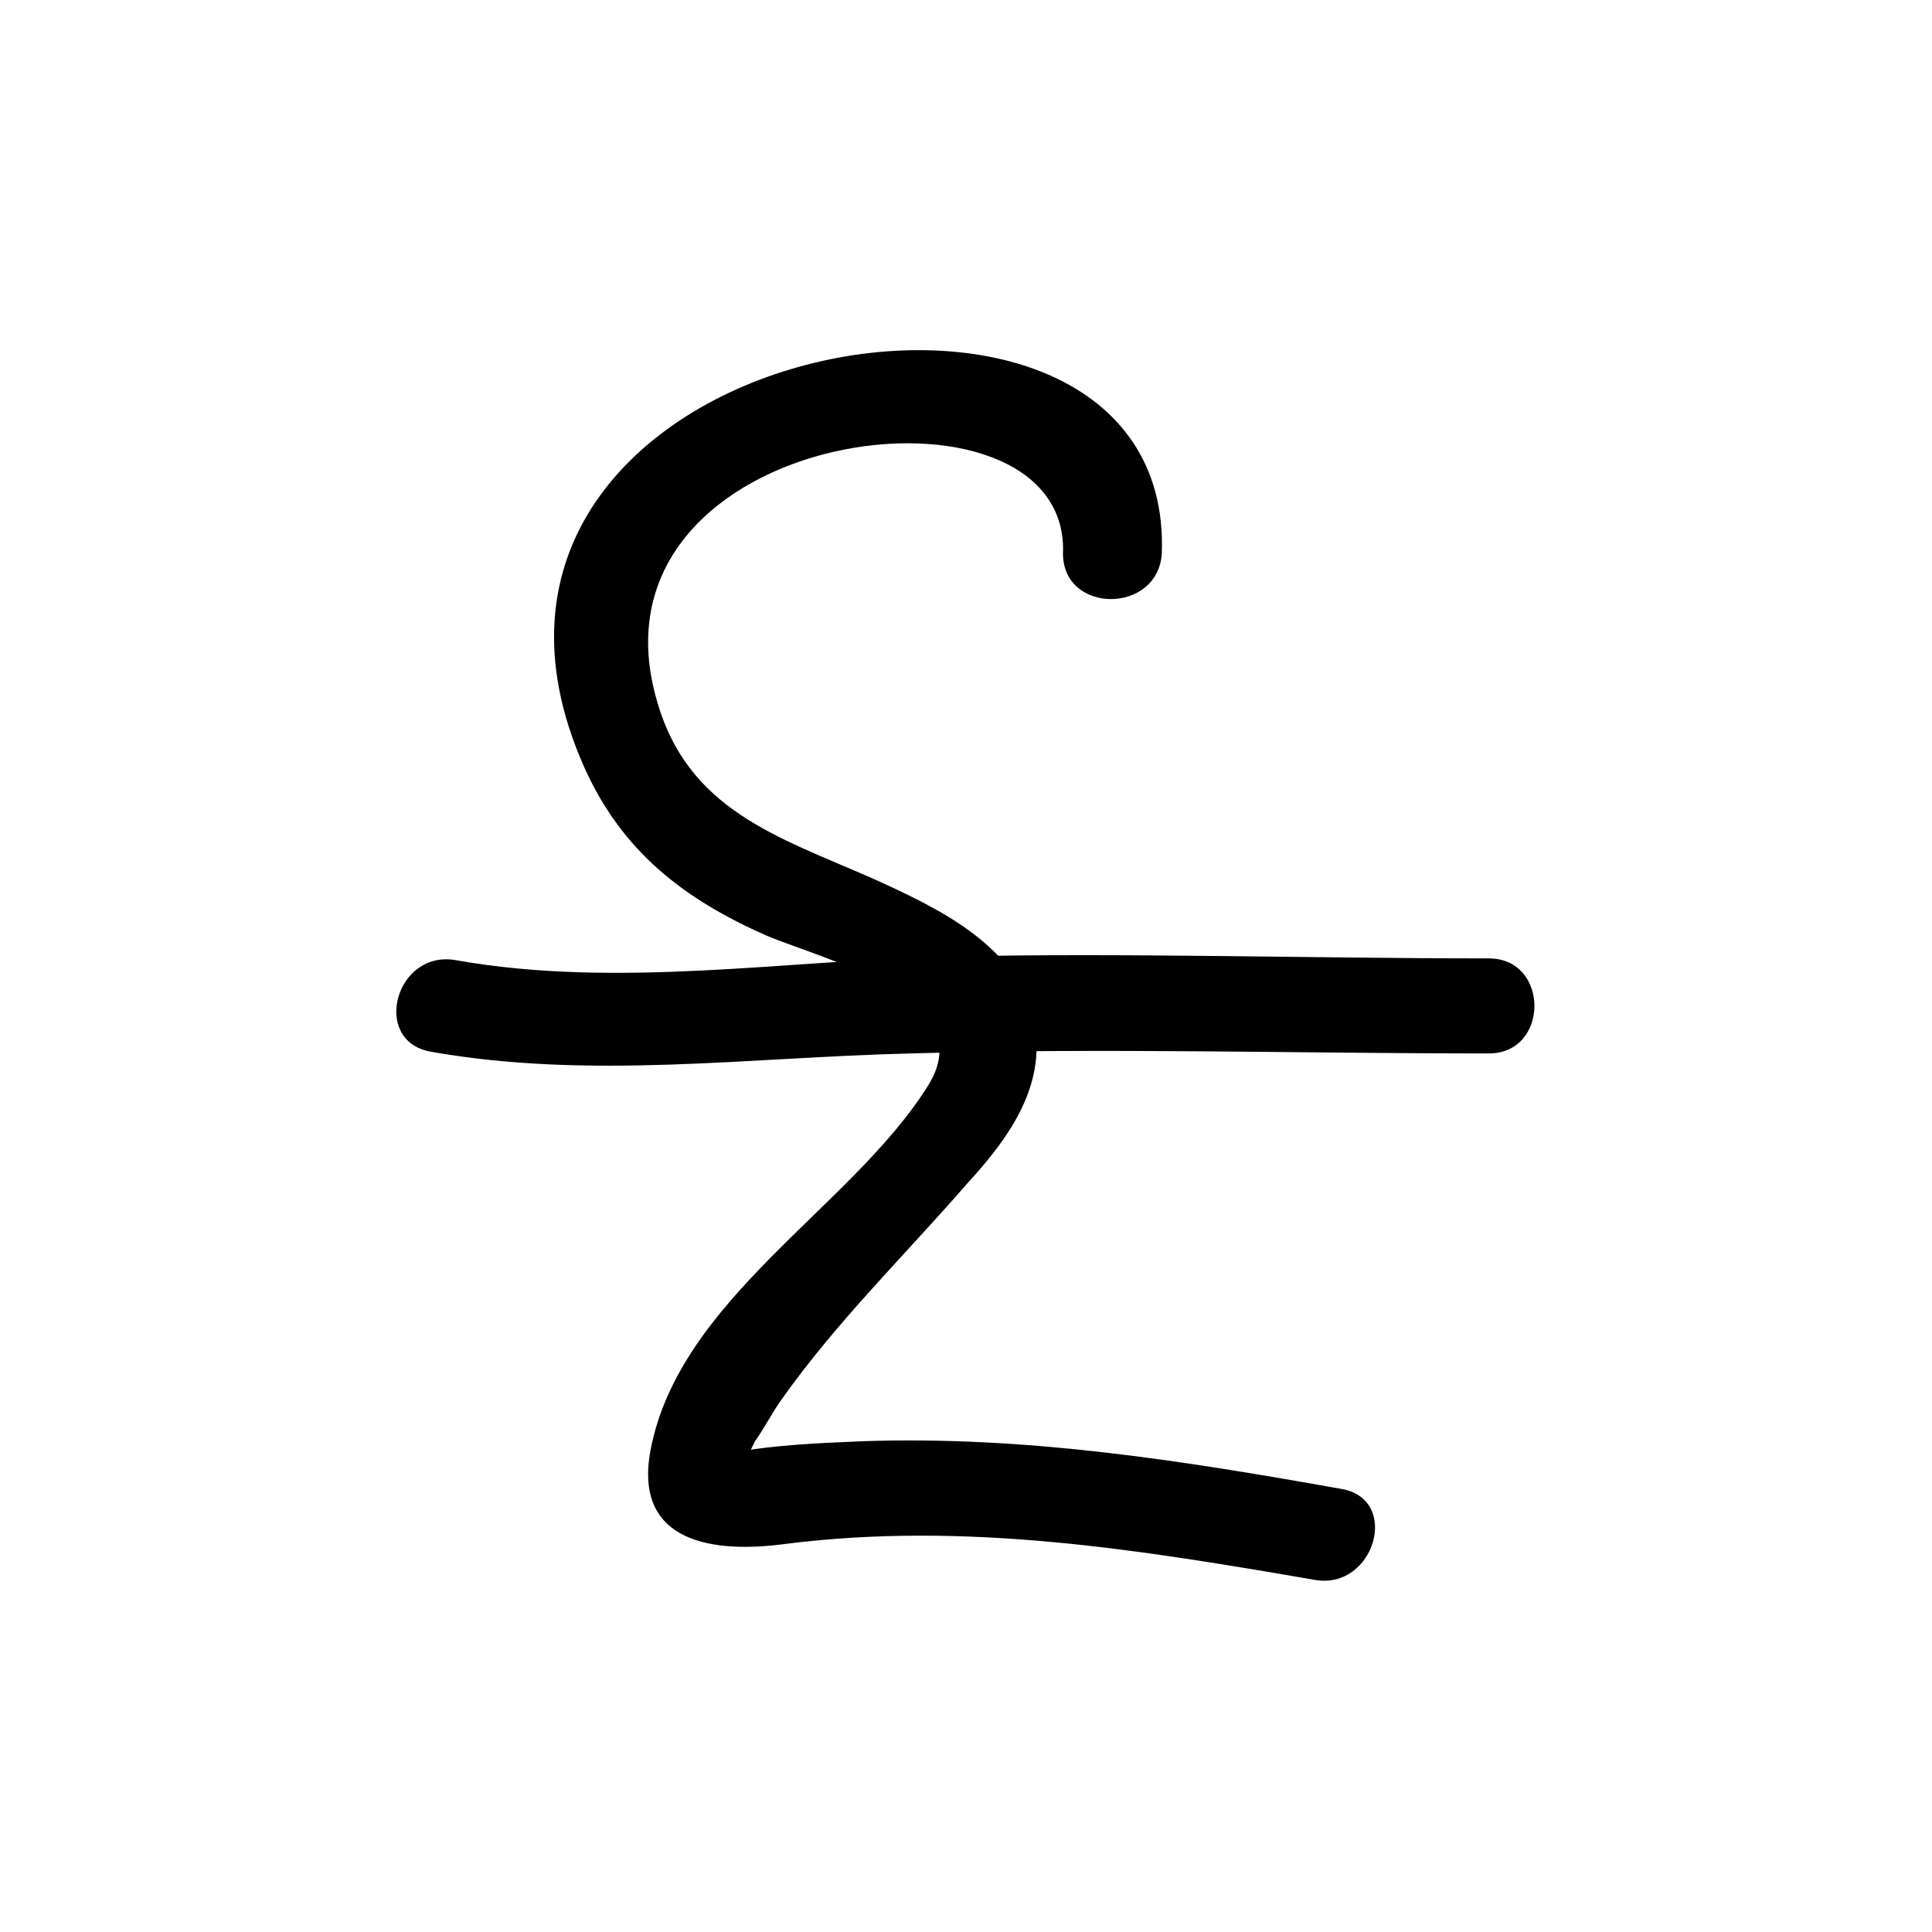
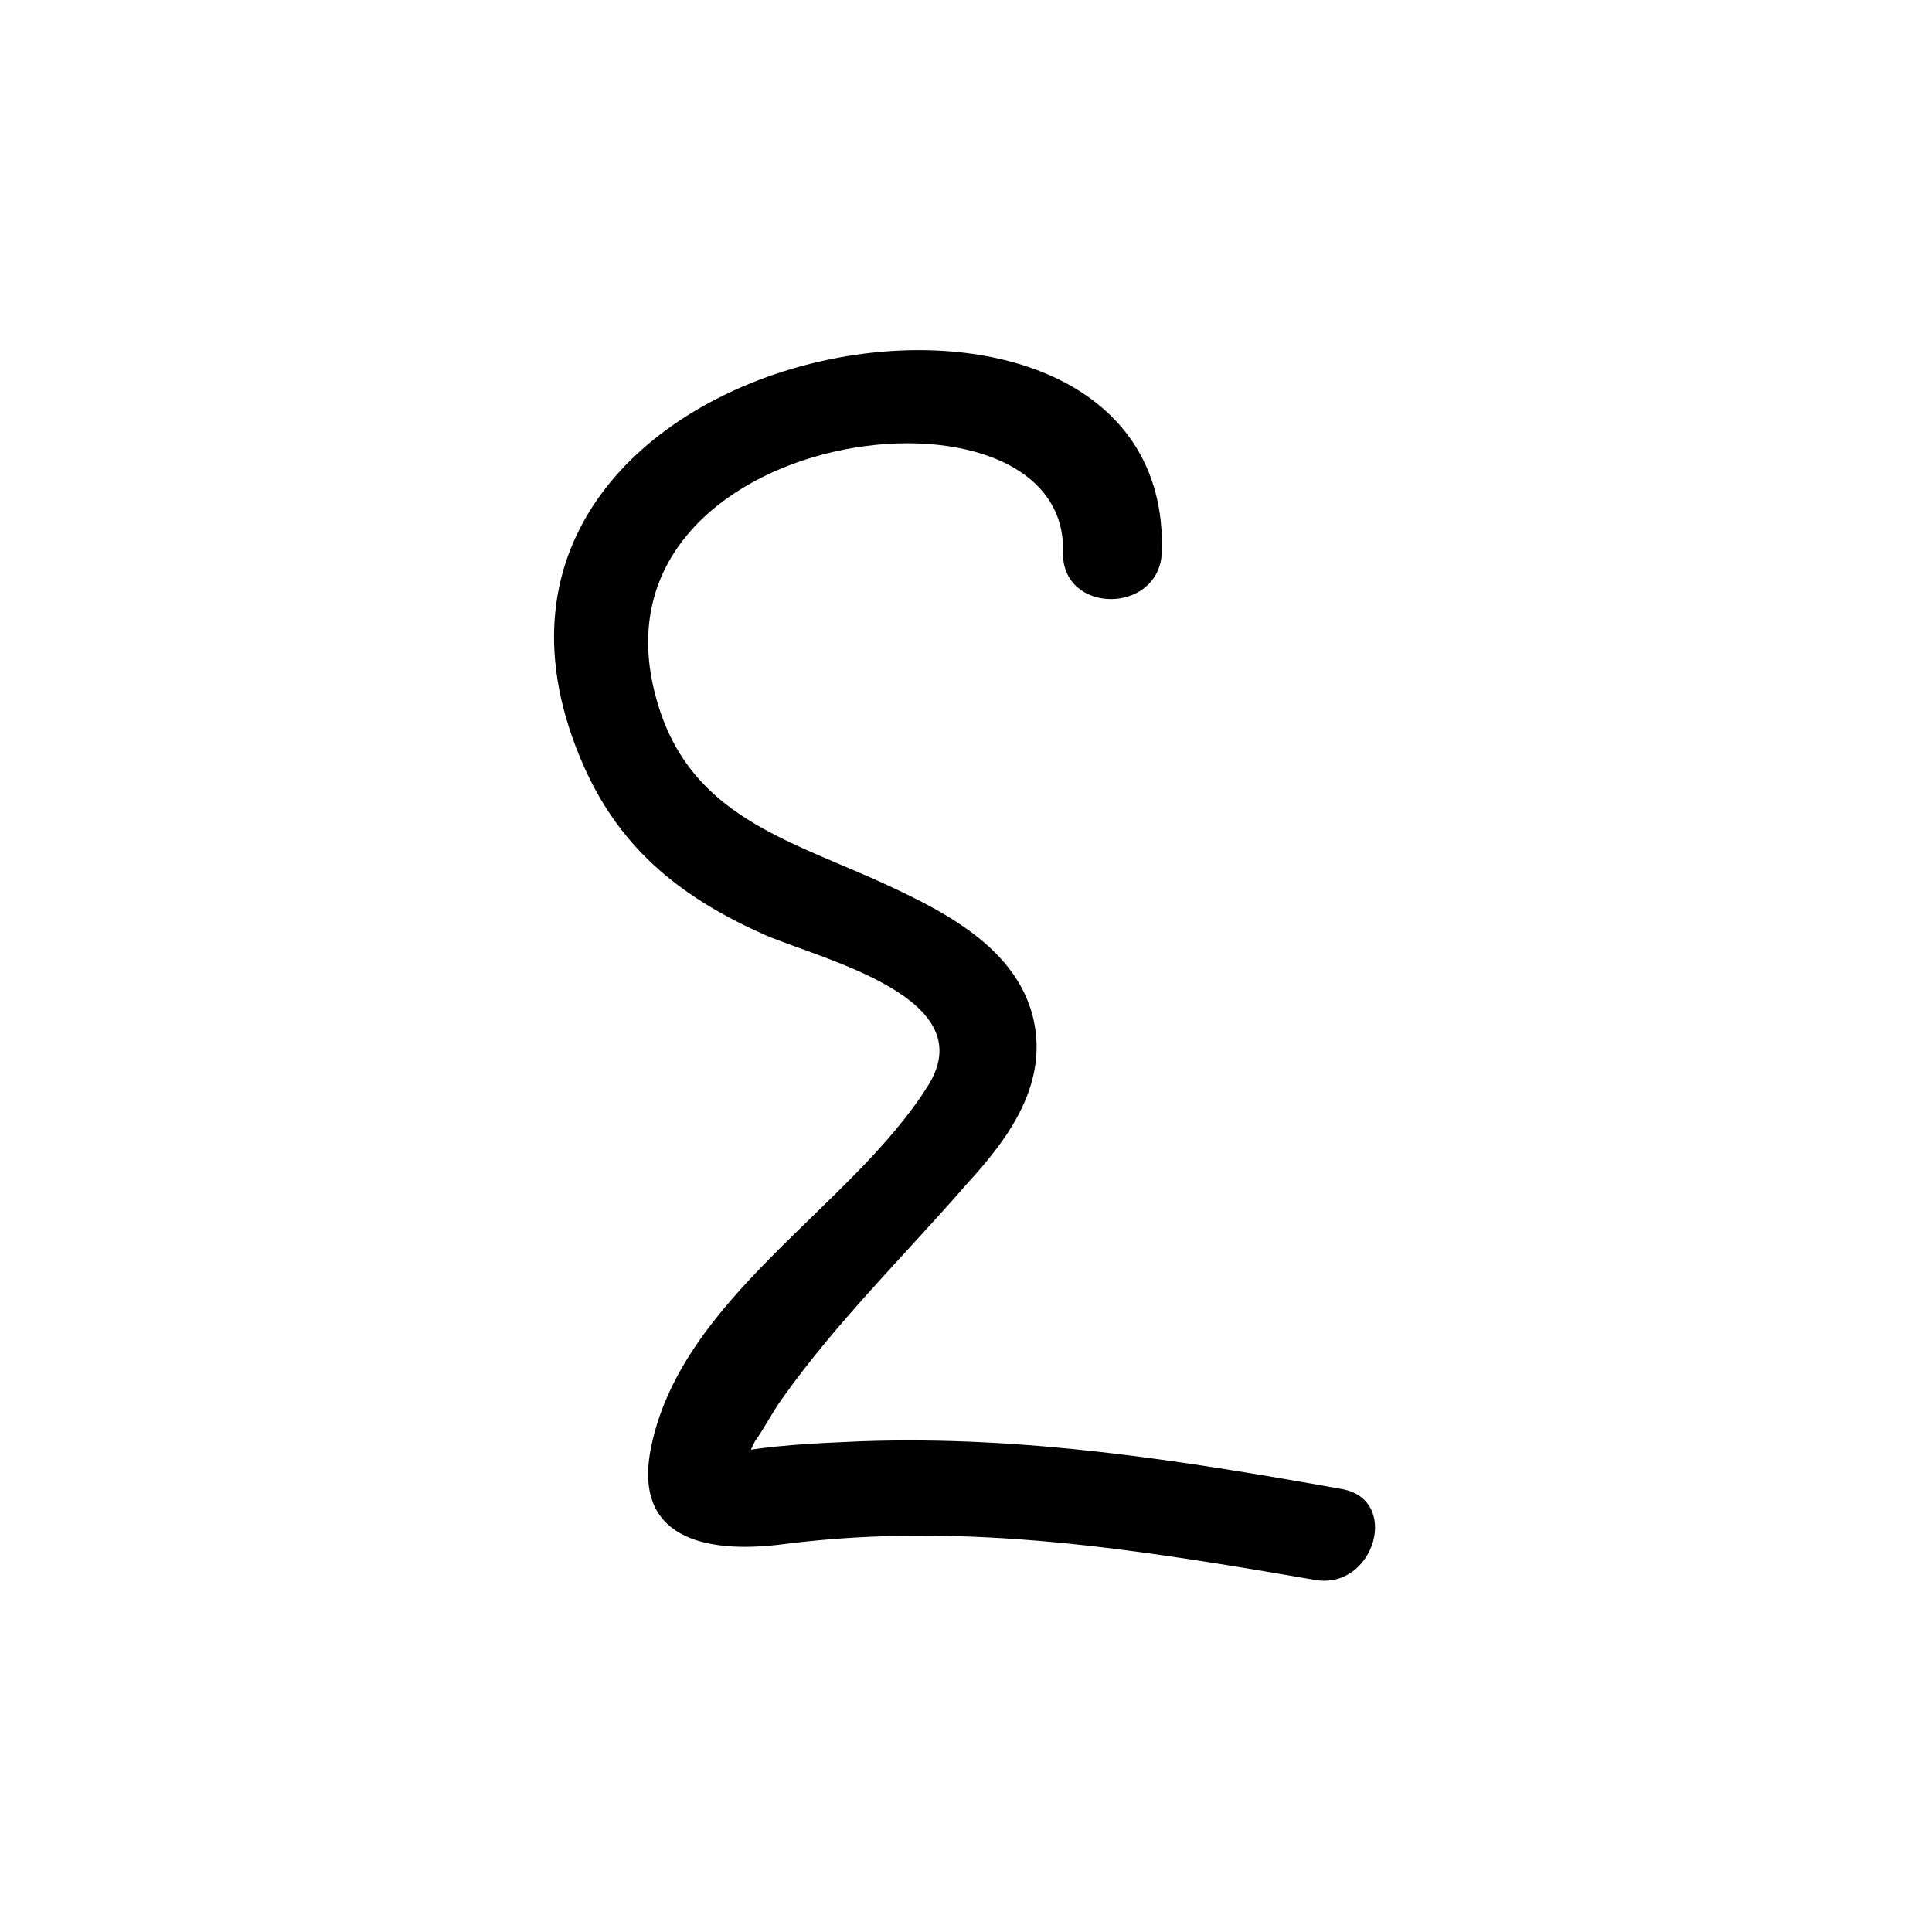
<svg xmlns="http://www.w3.org/2000/svg" fill="#000000" width="800px" height="800px" version="1.1" viewBox="144 144 512 512">
  <g>
    <path d="m451.89 290.67c3.527-94.715-203.54-57.434-153.16 56.426 10.078 22.672 26.703 35.266 48.367 44.84 15.617 6.551 57.434 16.625 42.824 39.801-20.152 32.242-66 56.426-73.555 96.73-4.535 24.688 17.129 27.207 35.77 24.688 47.863-6.047 93.707 1.512 140.56 9.574 15.617 2.519 22.672-21.664 6.551-24.184-42.32-7.559-83.633-14.105-126.96-12.594-11.586 0.504-25.191 1.008-36.273 3.527 3.023 6.047 4.535 7.055 5.039 3.023 1.008-2.519 2.016-4.535 3.023-6.551 2.519-3.527 4.535-7.559 7.055-11.082 14.609-20.656 32.746-38.289 49.375-57.434 11.082-12.09 21.664-26.703 17.129-44.336-5.039-19.145-25.695-28.719-42.32-36.273-25.191-11.082-49.375-18.137-57.434-47.863-20.152-72.547 109.83-88.672 107.82-38.289-0.012 16.117 25.18 16.117 26.188-0.004z" />
-     <path d="m257.93 422.67c42.32 7.559 84.641 1.512 127.46 0.504 50.883-1.512 101.77 0 153.16 0 16.121 0 16.121-25.191 0-25.191-47.863 0-95.219-1.512-143.08-0.504-43.328 1.008-87.664 8.566-130.49 1.008-16.121-3.023-22.672 21.16-7.051 24.184z" />
  </g>
</svg>